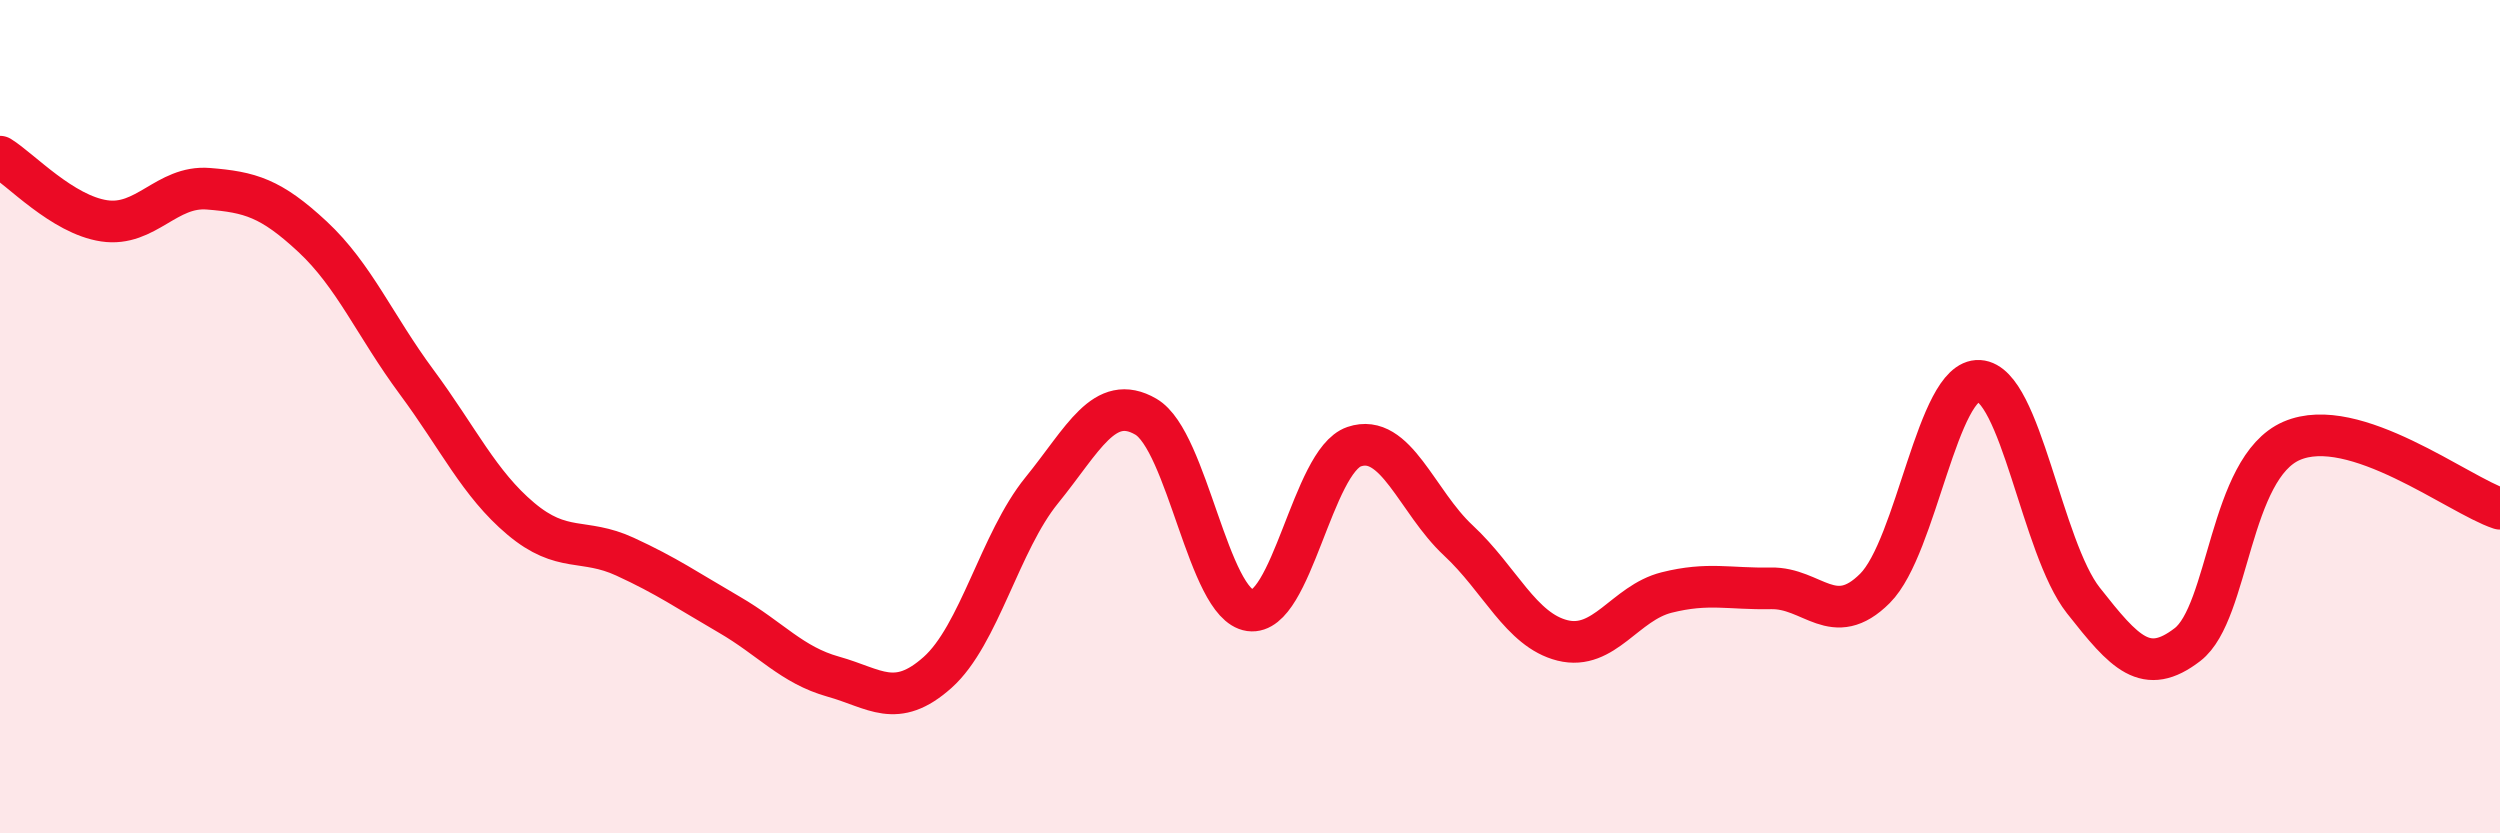
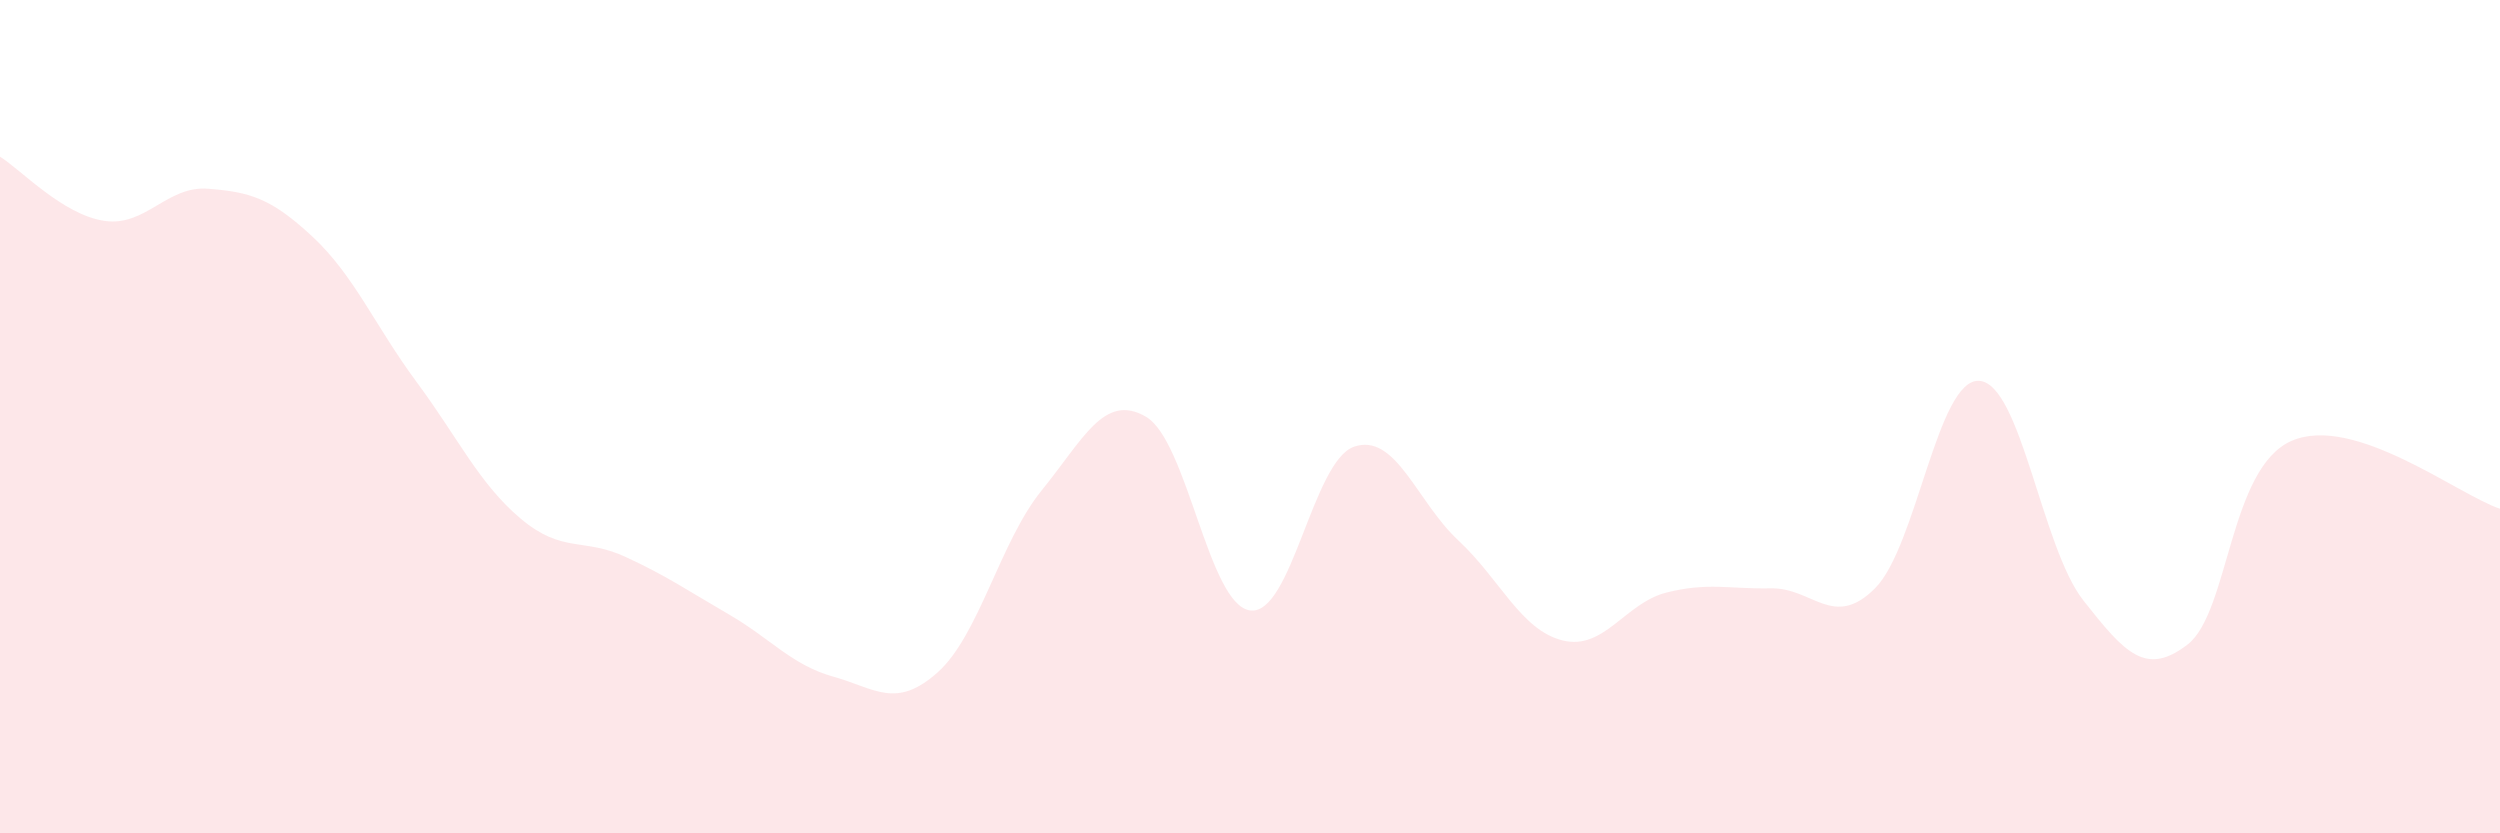
<svg xmlns="http://www.w3.org/2000/svg" width="60" height="20" viewBox="0 0 60 20">
-   <path d="M 0,3.76 C 0.5,4.07 1.5,5.15 2.5,5.3 C 3.5,5.45 4,4.45 5,4.53 C 6,4.61 6.5,4.75 7.5,5.68 C 8.5,6.61 9,7.82 10,9.17 C 11,10.52 11.5,11.61 12.5,12.45 C 13.5,13.29 14,12.9 15,13.36 C 16,13.82 16.5,14.17 17.5,14.75 C 18.5,15.33 19,15.96 20,16.24 C 21,16.52 21.5,17.03 22.5,16.14 C 23.5,15.25 24,13 25,11.77 C 26,10.54 26.5,9.42 27.5,10 C 28.5,10.58 29,14.51 30,14.65 C 31,14.79 31.5,11.06 32.5,10.72 C 33.5,10.38 34,12.04 35,12.97 C 36,13.9 36.5,15.12 37.5,15.37 C 38.5,15.62 39,14.47 40,14.22 C 41,13.97 41.5,14.14 42.5,14.12 C 43.5,14.1 44,15.12 45,14.12 C 46,13.12 46.5,9.08 47.5,9.14 C 48.5,9.2 49,13.14 50,14.41 C 51,15.68 51.5,16.24 52.5,15.47 C 53.5,14.7 53.5,11.23 55,10.58 C 56.5,9.93 59,11.88 60,12.21L60 20L0 20Z" fill="#EB0A25" opacity="0.1" stroke-linecap="round" stroke-linejoin="round" />
-   <path d="M 0,3.76 C 0.5,4.07 1.5,5.15 2.5,5.3 C 3.5,5.45 4,4.45 5,4.53 C 6,4.61 6.5,4.75 7.5,5.68 C 8.5,6.61 9,7.82 10,9.17 C 11,10.52 11.5,11.61 12.5,12.45 C 13.5,13.29 14,12.9 15,13.36 C 16,13.82 16.5,14.17 17.5,14.75 C 18.5,15.33 19,15.96 20,16.24 C 21,16.52 21.5,17.03 22.5,16.14 C 23.5,15.25 24,13 25,11.77 C 26,10.54 26.5,9.42 27.5,10 C 28.5,10.58 29,14.51 30,14.65 C 31,14.79 31.5,11.06 32.5,10.72 C 33.5,10.38 34,12.04 35,12.97 C 36,13.9 36.5,15.12 37.5,15.37 C 38.5,15.62 39,14.47 40,14.22 C 41,13.97 41.5,14.14 42.5,14.12 C 43.5,14.1 44,15.12 45,14.12 C 46,13.12 46.5,9.08 47.5,9.14 C 48.5,9.2 49,13.14 50,14.41 C 51,15.68 51.5,16.24 52.5,15.47 C 53.5,14.7 53.5,11.23 55,10.58 C 56.5,9.93 59,11.88 60,12.21" stroke="#EB0A25" stroke-width="1" fill="none" stroke-linecap="round" stroke-linejoin="round" />
+   <path d="M 0,3.76 C 0.5,4.07 1.5,5.15 2.5,5.3 C 3.5,5.45 4,4.45 5,4.53 C 6,4.61 6.5,4.75 7.5,5.68 C 8.5,6.61 9,7.82 10,9.17 C 11,10.52 11.5,11.61 12.5,12.45 C 13.5,13.29 14,12.9 15,13.36 C 16,13.82 16.5,14.17 17.5,14.75 C 18.5,15.33 19,15.96 20,16.24 C 21,16.52 21.5,17.03 22.5,16.14 C 23.5,15.25 24,13 25,11.77 C 26,10.54 26.5,9.42 27.5,10 C 28.5,10.58 29,14.51 30,14.65 C 31,14.79 31.5,11.06 32.5,10.72 C 33.5,10.38 34,12.04 35,12.97 C 36,13.9 36.5,15.12 37.5,15.37 C 38.5,15.62 39,14.47 40,14.22 C 41,13.97 41.5,14.14 42.5,14.12 C 43.5,14.1 44,15.12 45,14.12 C 46,13.12 46.5,9.08 47.5,9.14 C 48.5,9.2 49,13.14 50,14.41 C 51,15.68 51.5,16.24 52.5,15.47 C 53.5,14.7 53.5,11.23 55,10.58 C 56.5,9.93 59,11.88 60,12.21L60 20L0 20" fill="#EB0A25" opacity="0.1" stroke-linecap="round" stroke-linejoin="round" />
</svg>